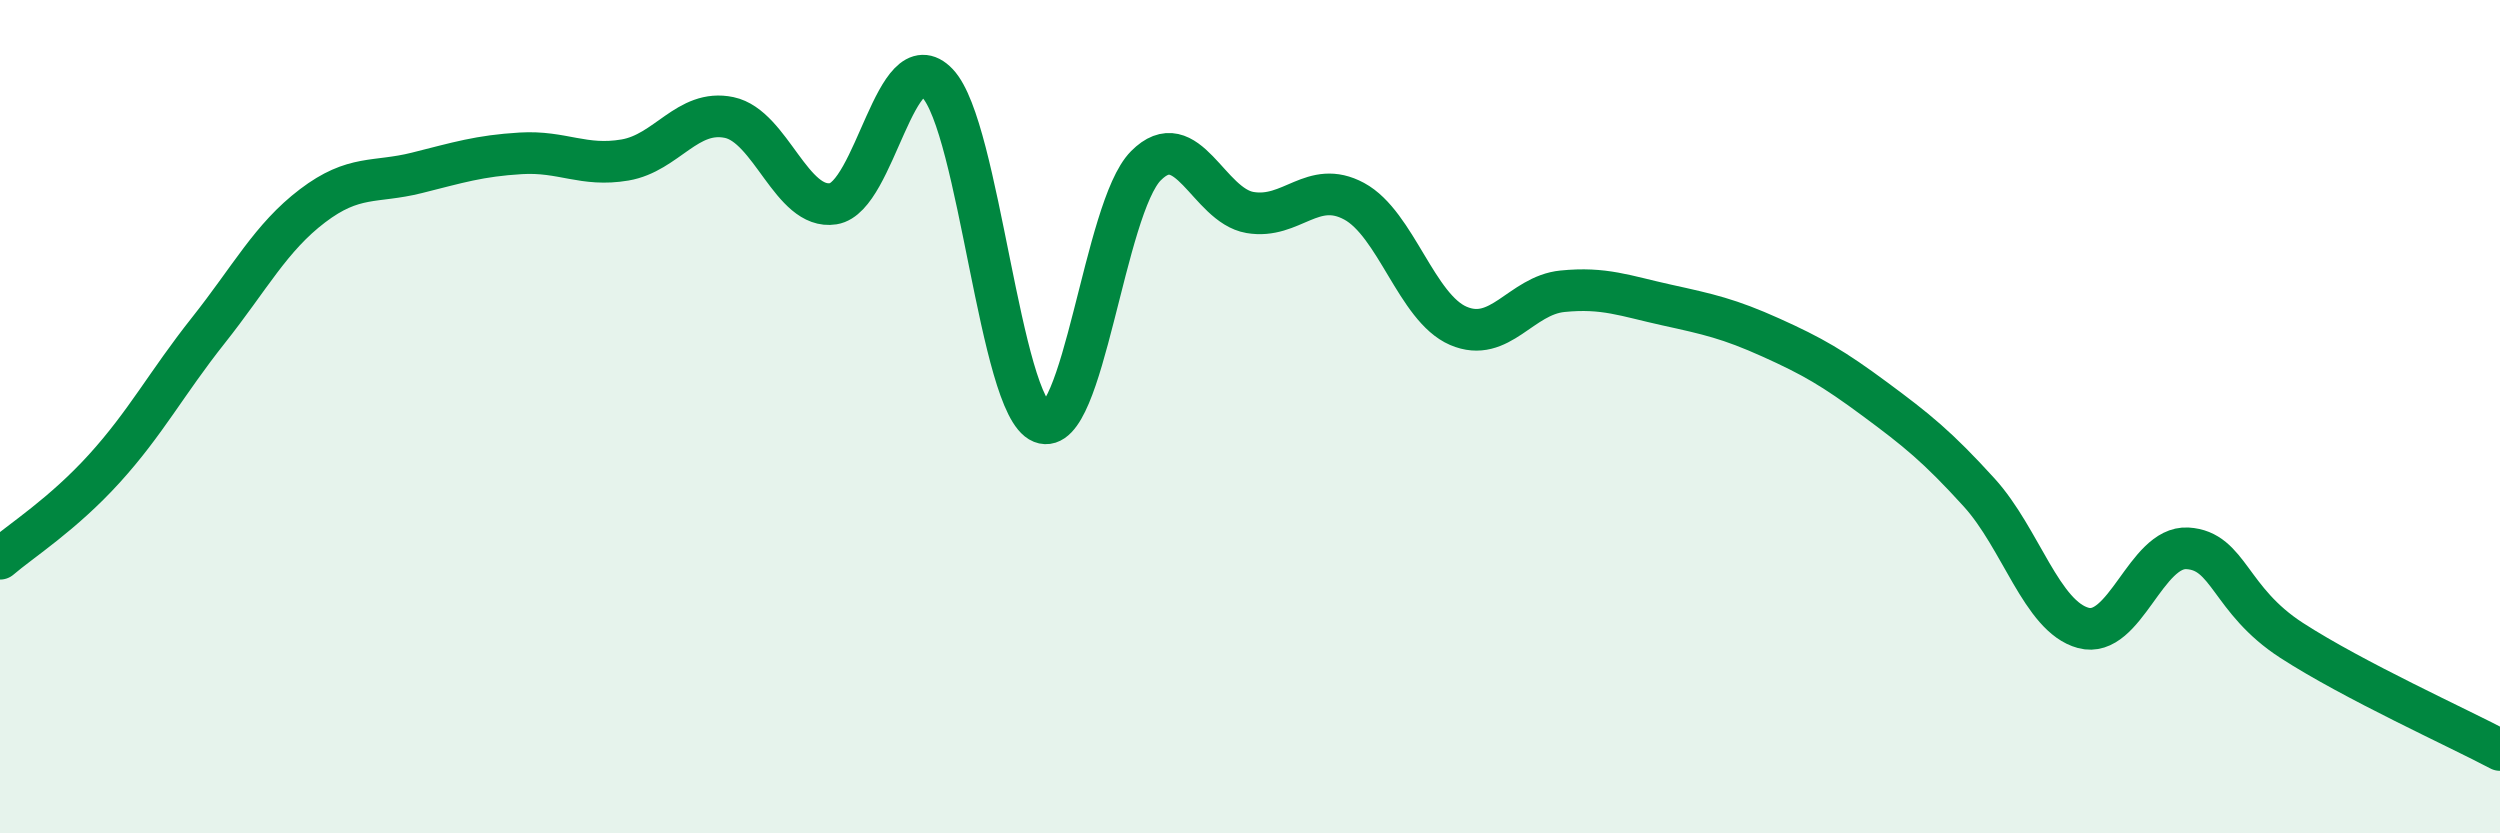
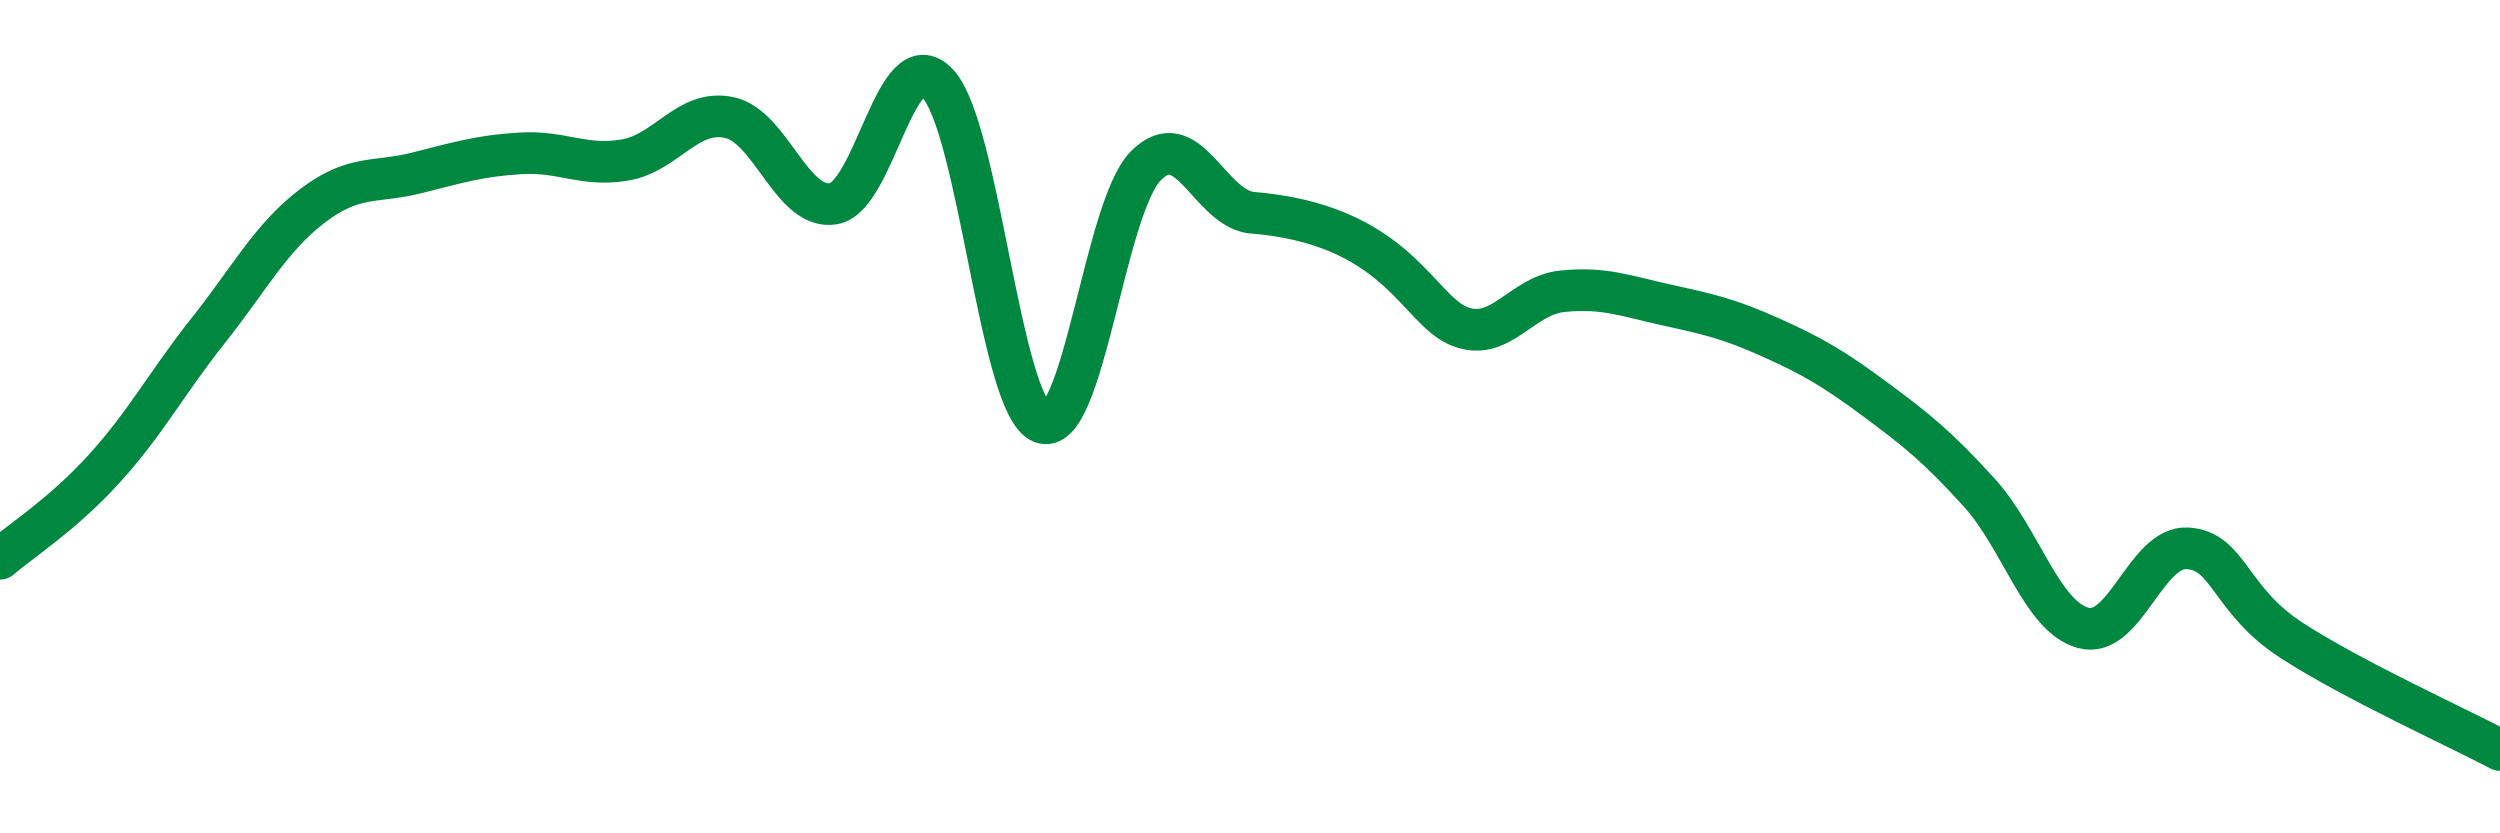
<svg xmlns="http://www.w3.org/2000/svg" width="60" height="20" viewBox="0 0 60 20">
-   <path d="M 0,13.41 C 0.5,12.98 1.5,12.35 2.5,11.25 C 3.5,10.15 4,9.19 5,7.93 C 6,6.67 6.5,5.7 7.5,4.94 C 8.5,4.18 9,4.4 10,4.15 C 11,3.9 11.5,3.74 12.5,3.68 C 13.5,3.62 14,4.01 15,3.84 C 16,3.67 16.5,2.61 17.5,2.82 C 18.5,3.03 19,5.05 20,4.89 C 21,4.73 21.5,0.95 22.5,2 C 23.5,3.05 24,9.74 25,10.14 C 26,10.54 26.5,4.99 27.5,3.98 C 28.5,2.97 29,4.93 30,5.1 C 31,5.27 31.5,4.29 32.5,4.83 C 33.5,5.37 34,7.39 35,7.82 C 36,8.25 36.5,7.09 37.5,6.99 C 38.5,6.89 39,7.1 40,7.32 C 41,7.54 41.5,7.65 42.5,8.1 C 43.5,8.55 44,8.84 45,9.58 C 46,10.32 46.5,10.72 47.5,11.82 C 48.5,12.92 49,14.8 50,15.07 C 51,15.34 51.5,13.1 52.5,13.16 C 53.5,13.22 53.5,14.4 55,15.37 C 56.5,16.34 59,17.47 60,18L60 20L0 20Z" fill="#008740" opacity="0.1" stroke-linecap="round" stroke-linejoin="round" />
-   <path d="M 0,13.41 C 0.5,12.98 1.5,12.35 2.5,11.25 C 3.5,10.15 4,9.19 5,7.93 C 6,6.67 6.5,5.7 7.5,4.94 C 8.5,4.18 9,4.4 10,4.15 C 11,3.9 11.5,3.74 12.5,3.68 C 13.5,3.62 14,4.01 15,3.84 C 16,3.67 16.5,2.61 17.5,2.82 C 18.5,3.03 19,5.05 20,4.89 C 21,4.73 21.5,0.95 22.5,2 C 23.5,3.05 24,9.74 25,10.14 C 26,10.54 26.5,4.99 27.5,3.98 C 28.5,2.97 29,4.93 30,5.1 C 31,5.27 31.5,4.29 32.5,4.83 C 33.5,5.37 34,7.39 35,7.82 C 36,8.25 36.5,7.09 37.5,6.99 C 38.5,6.89 39,7.1 40,7.32 C 41,7.54 41.5,7.65 42.5,8.1 C 43.5,8.55 44,8.84 45,9.58 C 46,10.32 46.5,10.72 47.5,11.82 C 48.5,12.92 49,14.8 50,15.07 C 51,15.34 51.5,13.1 52.5,13.16 C 53.5,13.22 53.5,14.4 55,15.37 C 56.5,16.34 59,17.47 60,18" stroke="#008740" stroke-width="1" fill="none" stroke-linecap="round" stroke-linejoin="round" />
+   <path d="M 0,13.41 C 0.5,12.98 1.5,12.35 2.5,11.25 C 3.5,10.15 4,9.19 5,7.93 C 6,6.67 6.5,5.7 7.5,4.94 C 8.5,4.18 9,4.4 10,4.15 C 11,3.9 11.5,3.74 12.5,3.68 C 13.5,3.62 14,4.01 15,3.84 C 16,3.67 16.5,2.61 17.5,2.82 C 18.5,3.03 19,5.05 20,4.89 C 21,4.73 21.5,0.95 22.5,2 C 23.5,3.05 24,9.74 25,10.14 C 26,10.54 26.5,4.99 27.5,3.98 C 28.5,2.97 29,4.93 30,5.1 C 33.5,5.37 34,7.39 35,7.82 C 36,8.25 36.5,7.09 37.5,6.99 C 38.5,6.89 39,7.1 40,7.32 C 41,7.54 41.5,7.65 42.5,8.1 C 43.5,8.55 44,8.84 45,9.58 C 46,10.32 46.5,10.72 47.5,11.82 C 48.5,12.92 49,14.8 50,15.07 C 51,15.34 51.5,13.1 52.5,13.16 C 53.5,13.22 53.5,14.4 55,15.37 C 56.5,16.34 59,17.47 60,18" stroke="#008740" stroke-width="1" fill="none" stroke-linecap="round" stroke-linejoin="round" />
</svg>